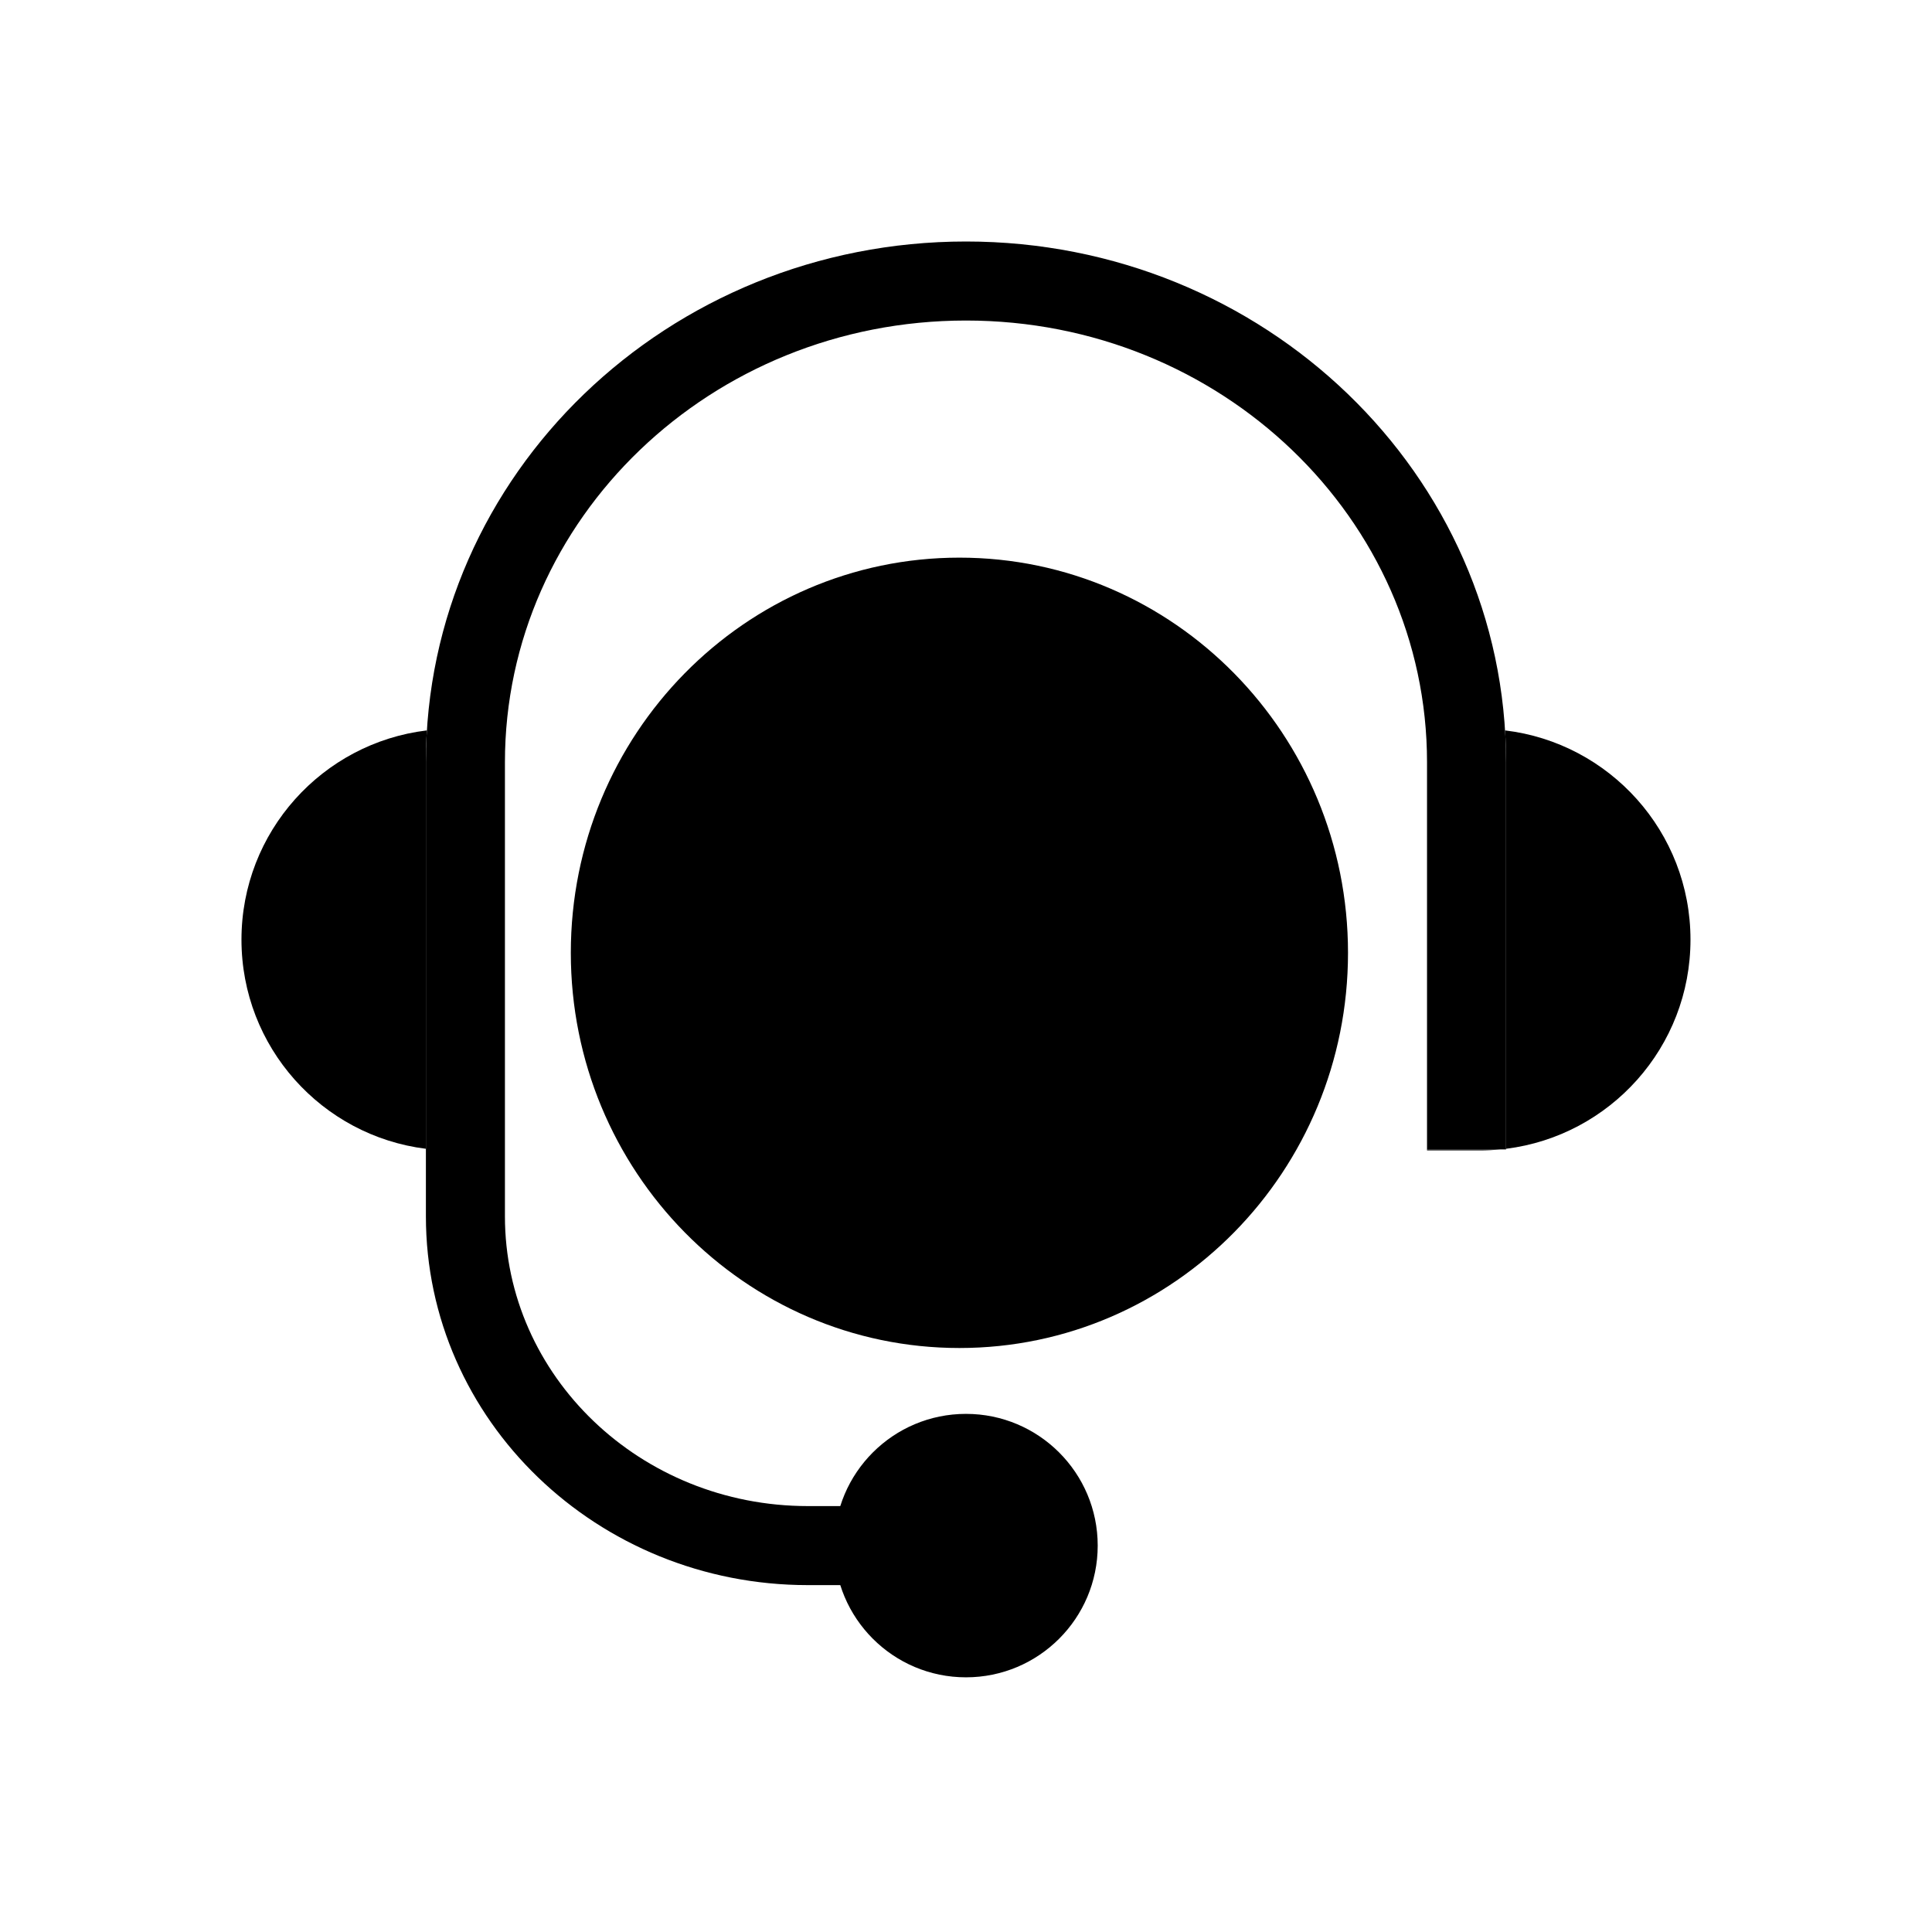
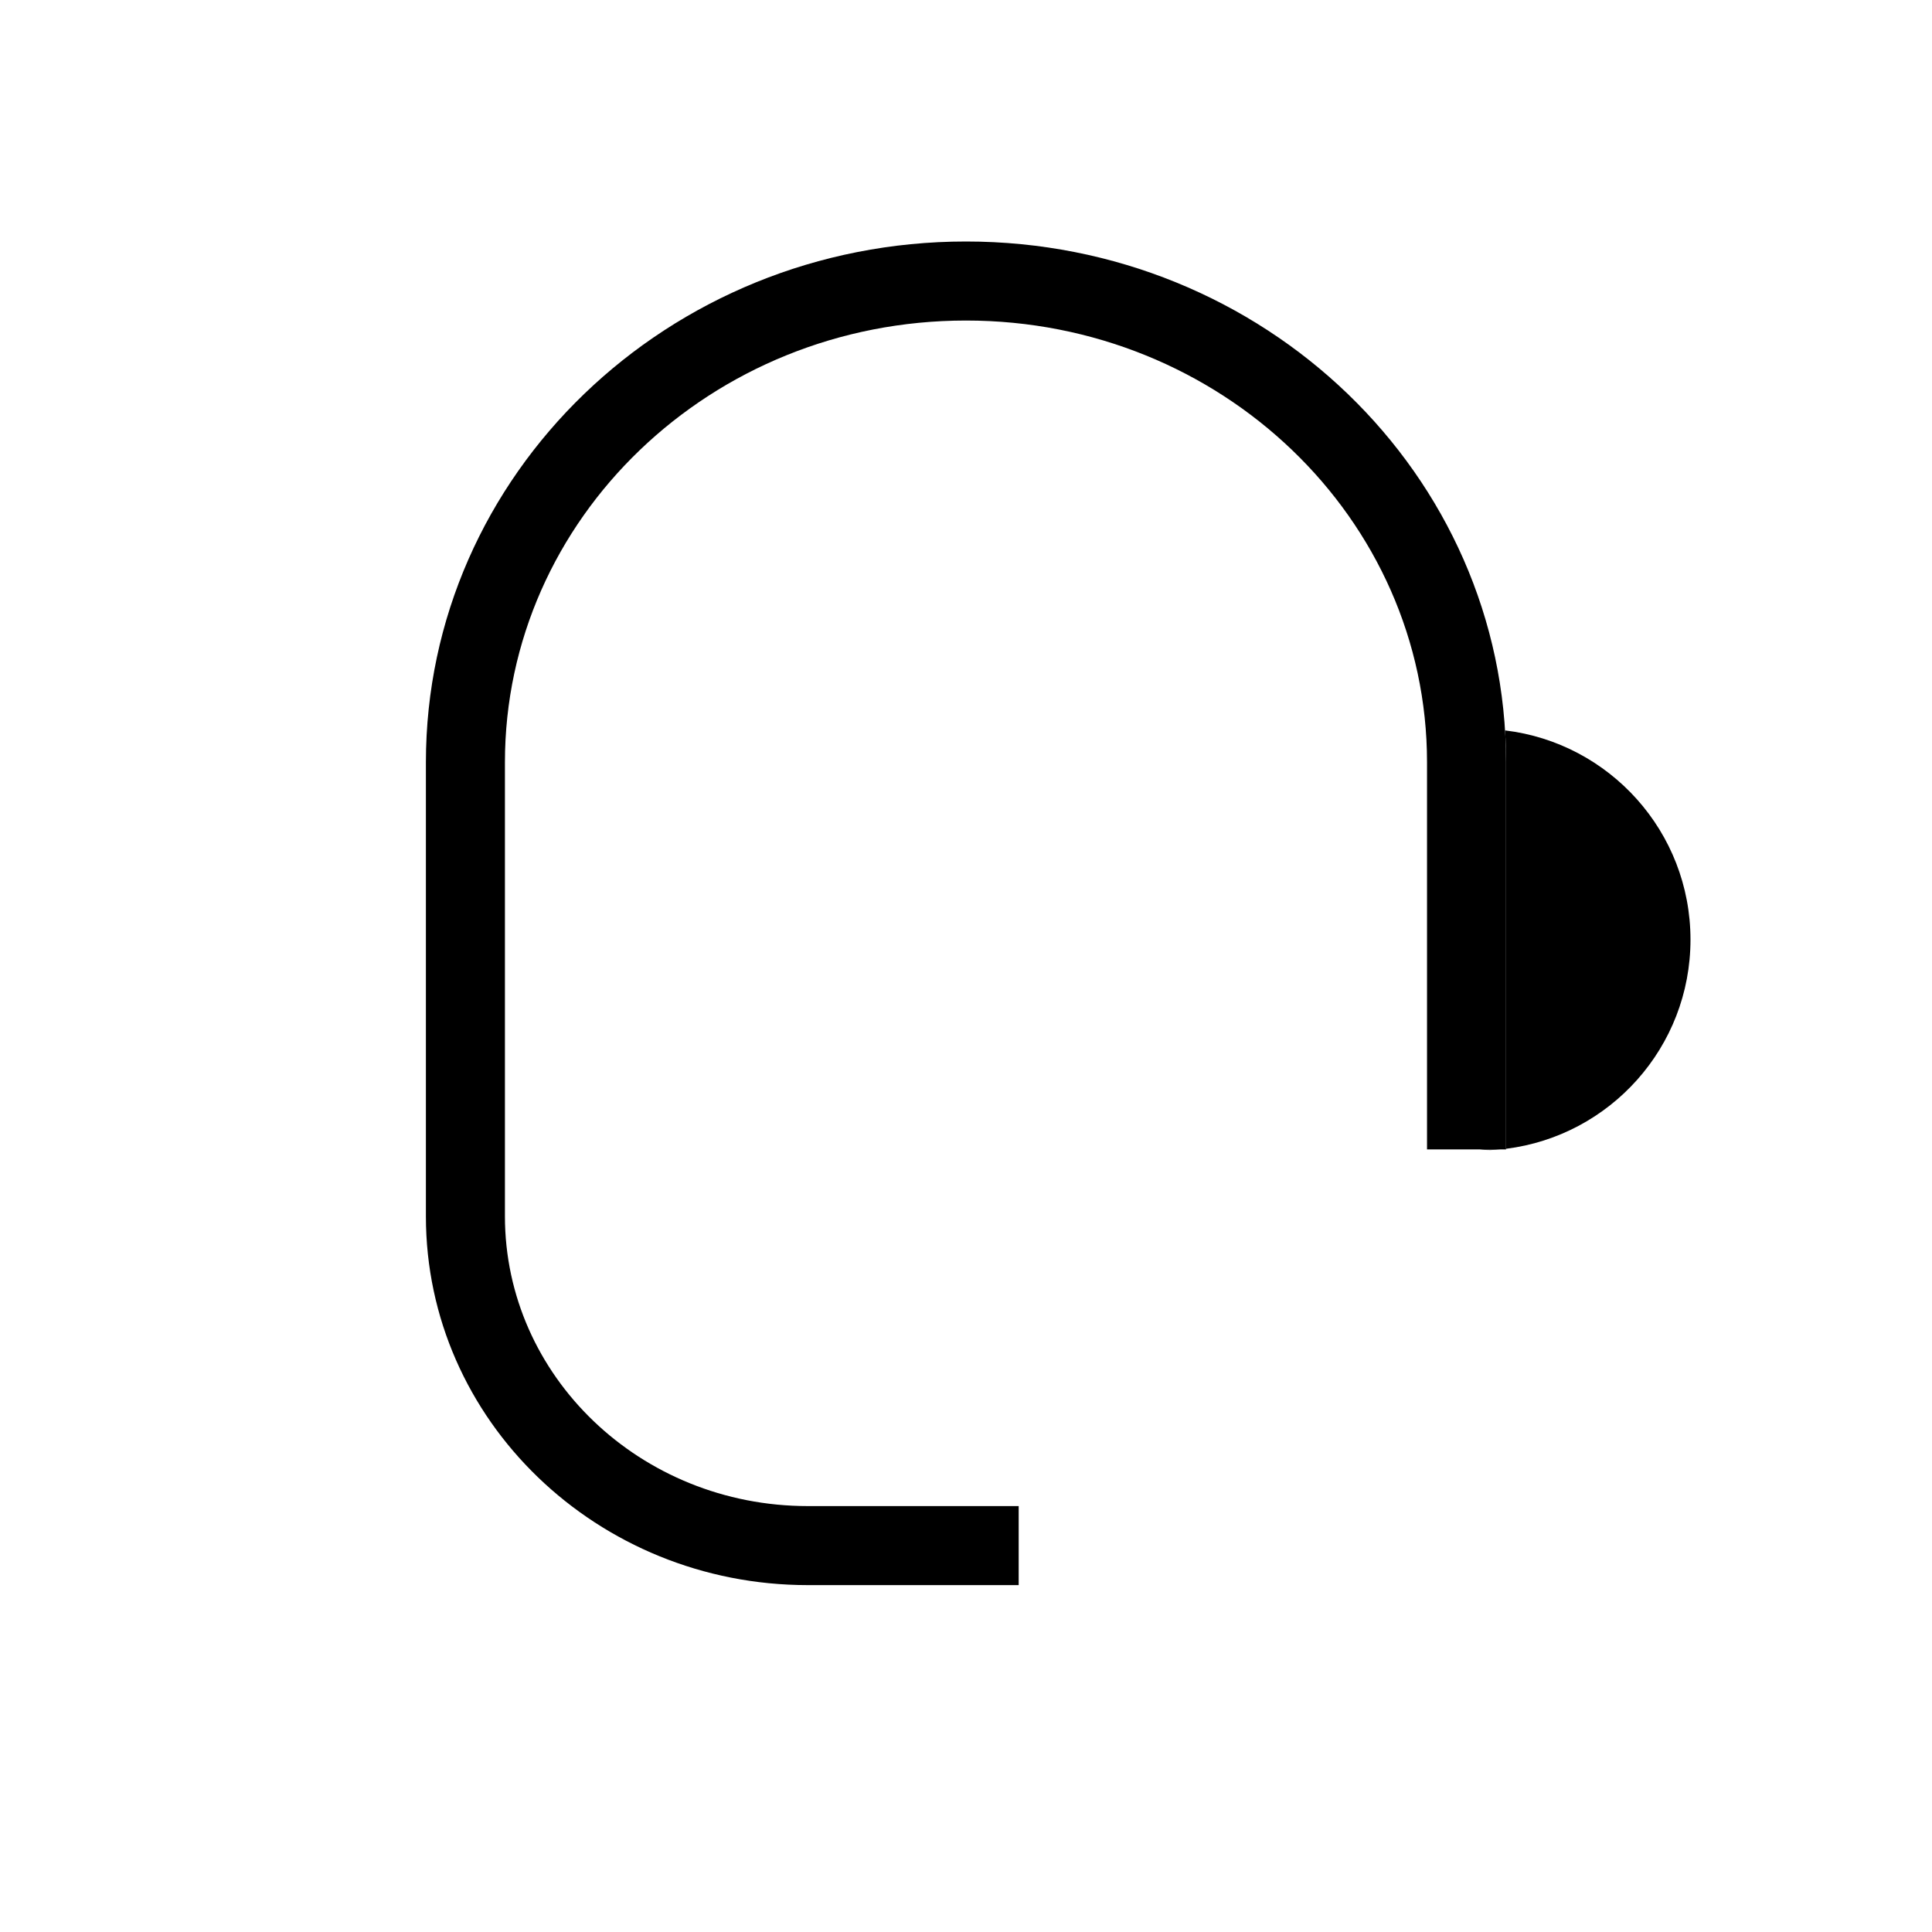
<svg xmlns="http://www.w3.org/2000/svg" fill="none" viewBox="0 0 128 128">
  <path stroke="none" fill="currentColor" class="has-text-mid-dark" d="M67.49 99.782H53.526C42.418 99.782 33.453 91.162 33.453 80.582V50.506C33.453 34.364 47.106 21.236 63.999 21.236C80.891 21.236 94.544 34.364 94.544 50.506V76.151H99.78V50.506C99.78 31.425 83.738 16 63.999 16C44.259 16 28.217 31.425 28.217 50.506V80.582C28.217 94.101 39.571 105.018 53.526 105.018H67.49V99.782Z" clip-rule="evenodd" fill-rule="evenodd" />
-   <path stroke="none" fill="currentColor" class="has-text-teal" d="M28.282 48.391C28.238 49.09 28.216 49.796 28.216 50.506V76.11C21.328 75.251 15.998 69.375 15.998 62.254C15.998 55.111 21.362 49.22 28.282 48.391Z" clip-rule="evenodd" fill-rule="evenodd" />
-   <path stroke="none" fill="currentColor" class="has-text-teal" d="M94.545 76.151V76.218H98.036C98.501 76.218 98.961 76.195 99.415 76.151H94.545ZM99.78 76.11V50.506C99.78 49.796 99.758 49.09 99.714 48.391C106.635 49.22 111.999 55.111 111.999 62.254C111.999 69.376 106.669 75.252 99.78 76.11Z" clip-rule="evenodd" fill-rule="evenodd" />
-   <path stroke="none" fill="currentColor" class="has-text-teal" d="M63.999 111.127C68.819 111.127 72.726 107.22 72.726 102.4C72.726 97.58 68.819 93.673 63.999 93.673C59.179 93.673 55.272 97.58 55.272 102.4C55.272 107.22 59.179 111.127 63.999 111.127Z" />
-   <path stroke="none" fill="currentColor" class="has-text-blue-light" d="M63.564 89.309C77.783 89.309 89.309 77.587 89.309 63.127C89.309 48.667 77.783 36.945 63.564 36.945C49.345 36.945 37.818 48.667 37.818 63.127C37.818 77.587 49.345 89.309 63.564 89.309Z" />
+   <path stroke="none" fill="currentColor" class="has-text-teal" d="M94.545 76.151H98.036C98.501 76.218 98.961 76.195 99.415 76.151H94.545ZM99.78 76.11V50.506C99.78 49.796 99.758 49.09 99.714 48.391C106.635 49.22 111.999 55.111 111.999 62.254C111.999 69.376 106.669 75.252 99.78 76.11Z" clip-rule="evenodd" fill-rule="evenodd" />
</svg>